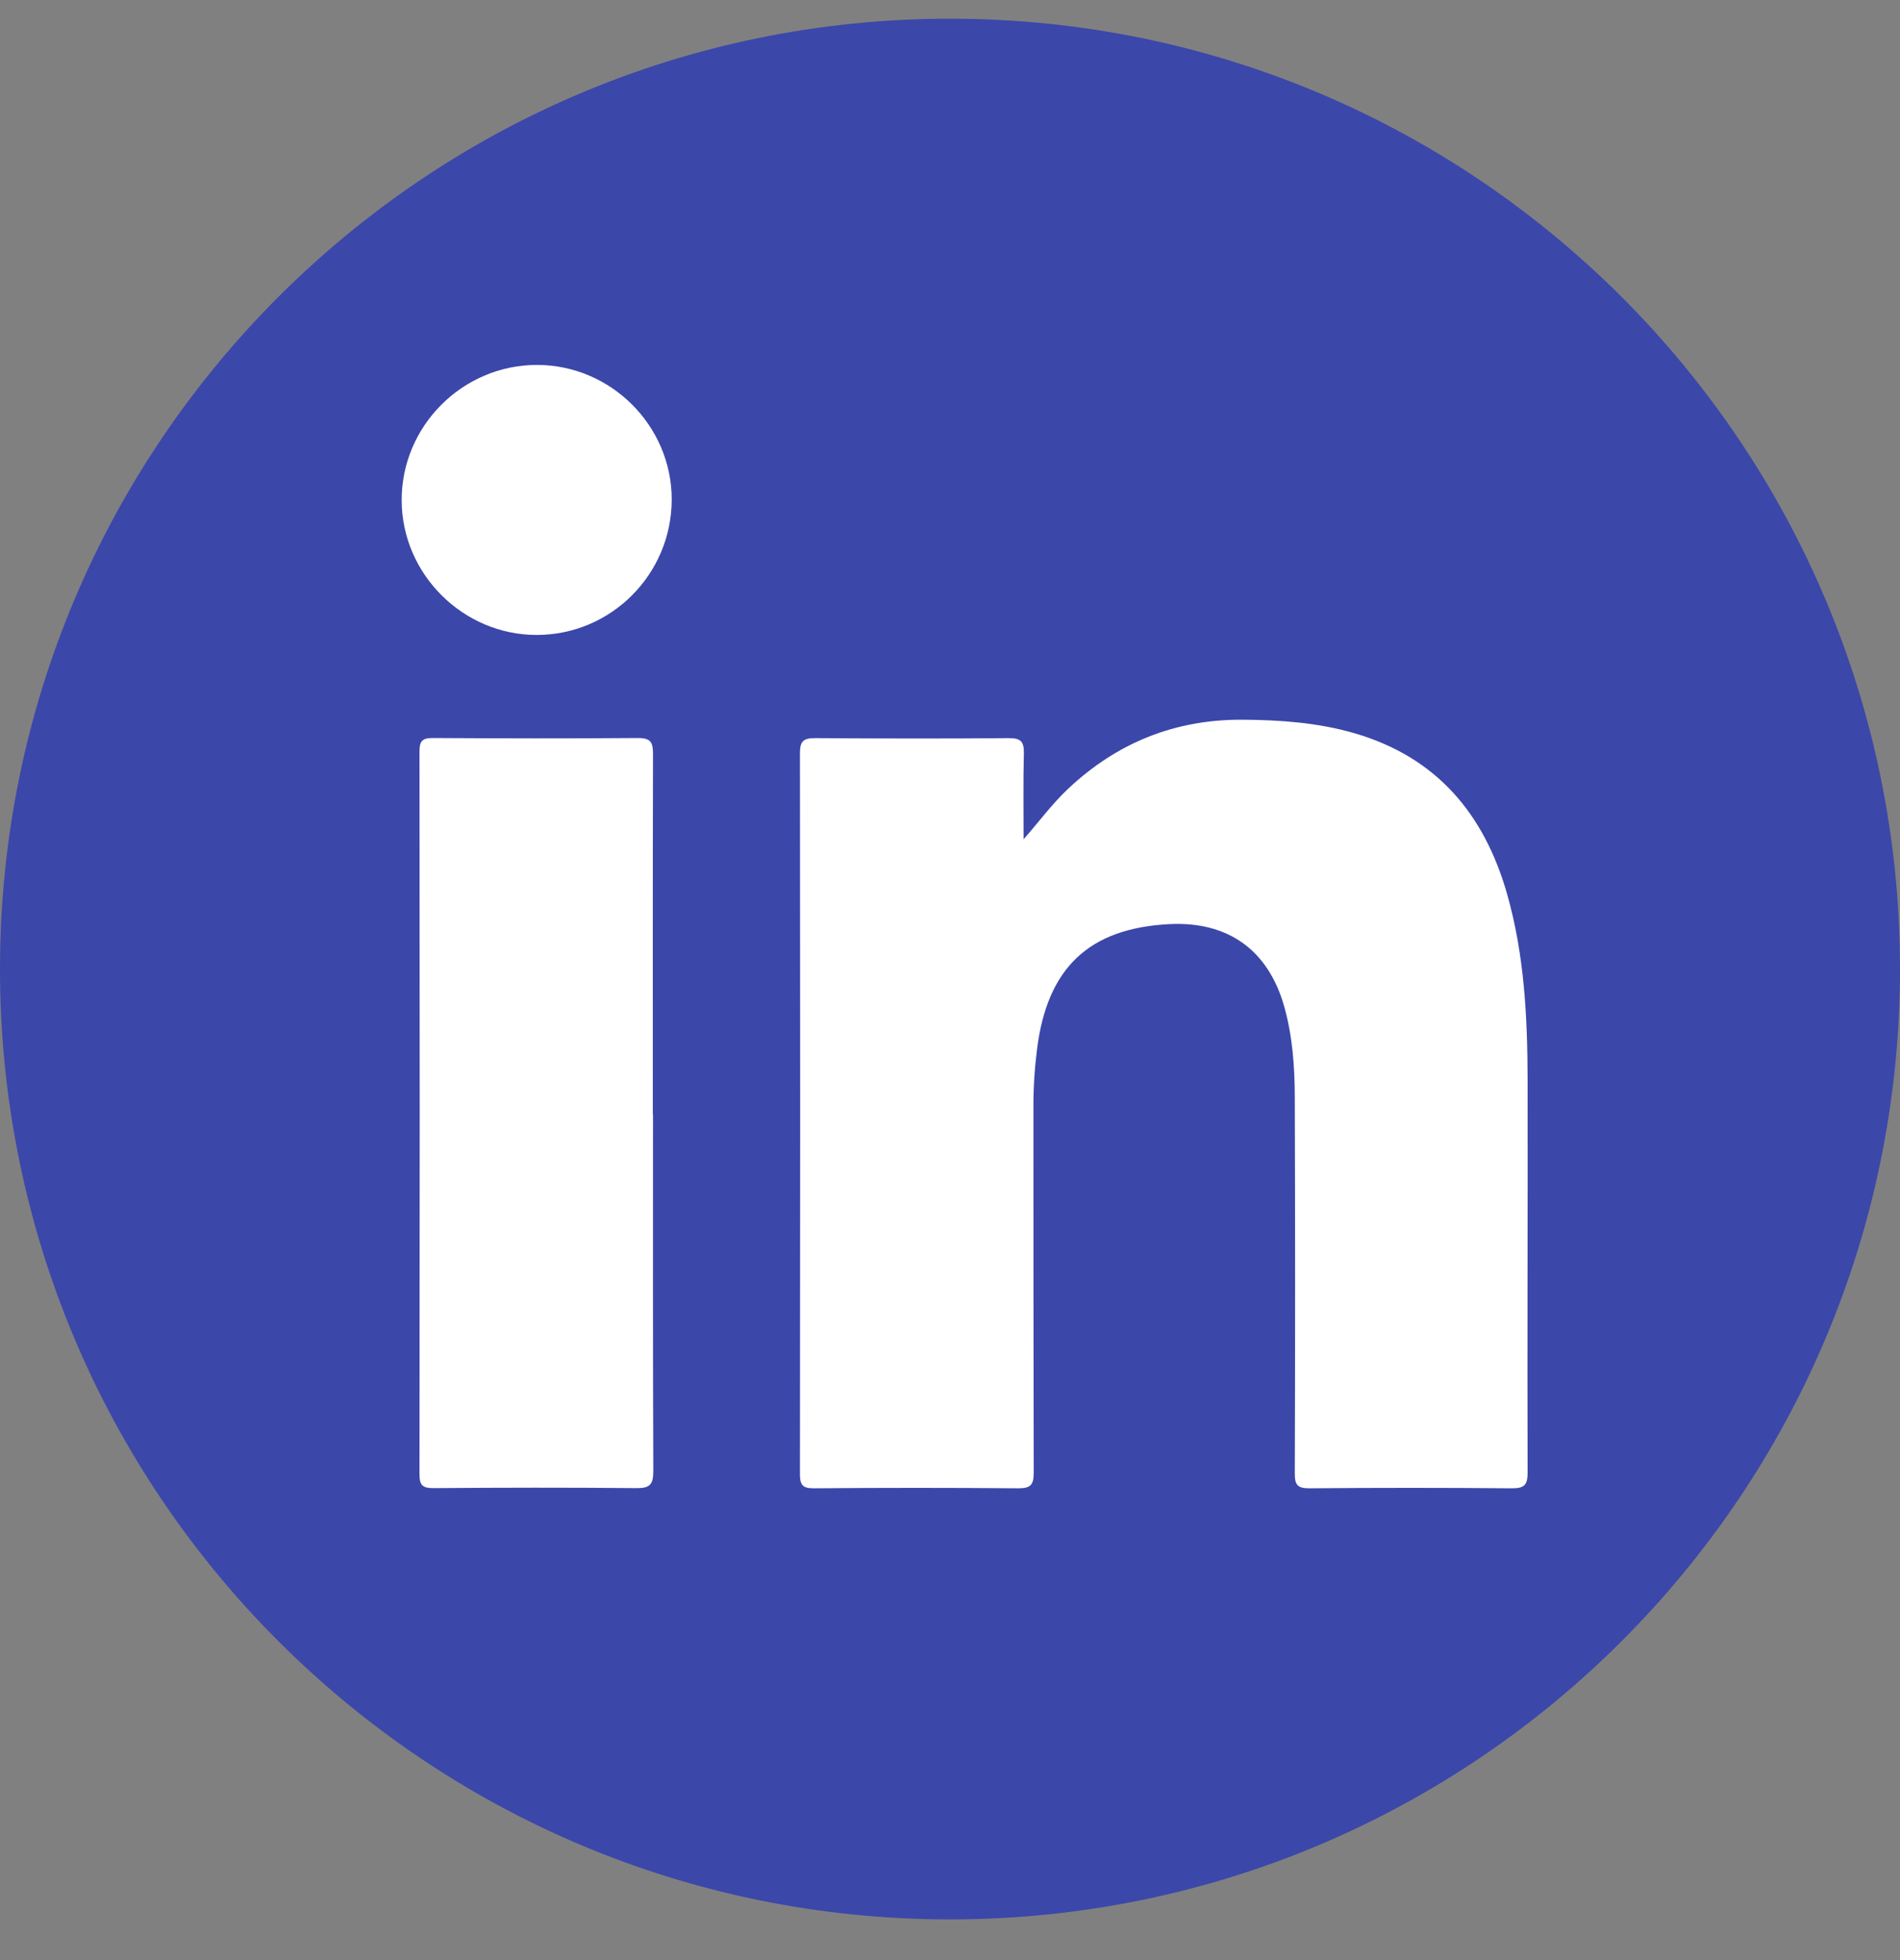
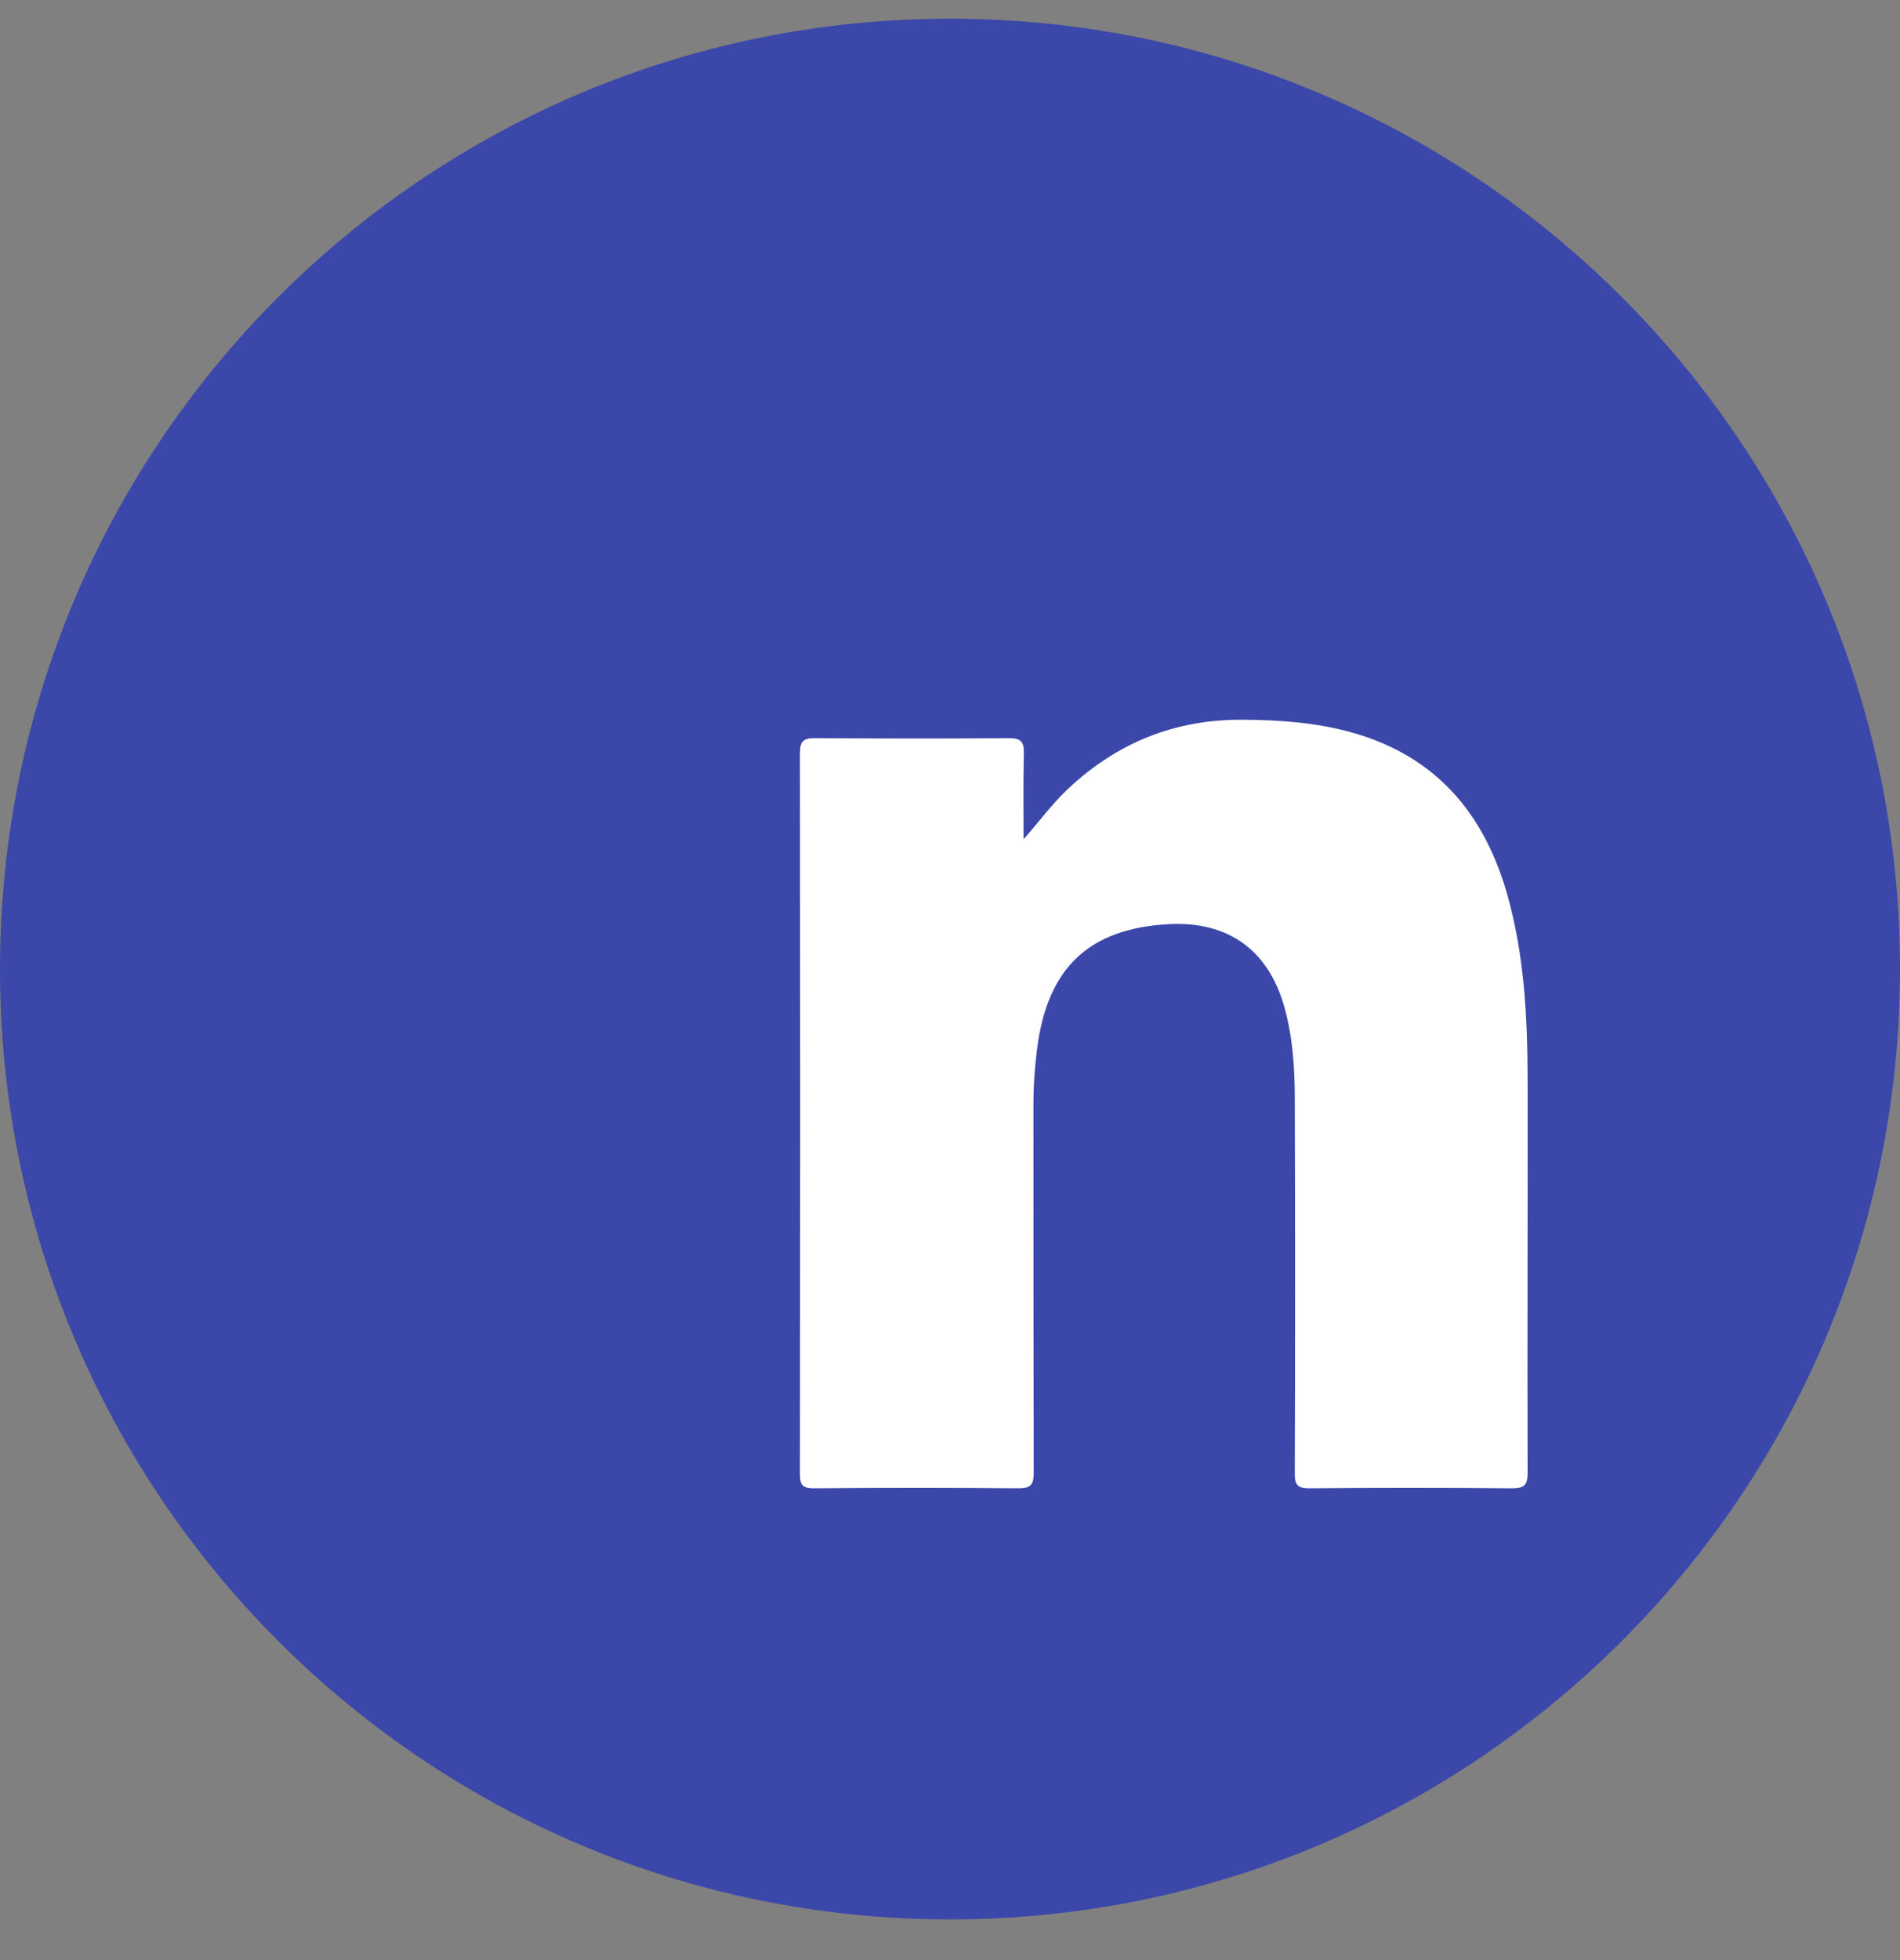
<svg xmlns="http://www.w3.org/2000/svg" width="32" height="33" viewBox="0 0 32 33" fill="none">
  <rect x="0" y="0" width="32" height="33" fill="#808080" stroke="none" />
  <path d="M16 32.315C24.837 32.315 32 25.151 32 16.315C32 7.478 24.837 0.315 16 0.315C7.163 0.315 0 7.478 0 16.315C0 25.151 7.163 32.315 16 32.315Z" fill="#3C47AA" />
  <path d="M17.237 14.132C17.5 13.835 17.716 13.537 17.986 13.283C18.816 12.501 19.797 12.107 20.944 12.117C21.575 12.122 22.196 12.167 22.803 12.342C24.192 12.743 24.998 13.7 25.384 15.056C25.673 16.073 25.725 17.118 25.728 18.166C25.732 20.375 25.721 22.587 25.728 24.796C25.728 25.002 25.671 25.057 25.467 25.057C24.329 25.047 23.189 25.047 22.051 25.057C21.85 25.057 21.807 24.997 21.807 24.808C21.814 22.705 21.814 20.603 21.807 18.498C21.807 17.972 21.771 17.443 21.625 16.931C21.352 15.988 20.676 15.507 19.688 15.559C18.337 15.63 17.635 16.298 17.465 17.671C17.424 17.998 17.403 18.327 17.405 18.657C17.405 20.702 17.405 22.748 17.41 24.794C17.41 24.997 17.36 25.057 17.152 25.057C16.004 25.047 14.857 25.047 13.71 25.057C13.525 25.057 13.473 25.009 13.473 24.822C13.478 20.773 13.478 16.723 13.473 12.674C13.473 12.472 13.539 12.427 13.729 12.427C14.817 12.434 15.907 12.437 16.995 12.427C17.197 12.427 17.247 12.491 17.244 12.681C17.232 13.165 17.239 13.648 17.239 14.134L17.237 14.132Z" fill="white" />
-   <path d="M10.998 18.759C10.998 20.762 10.995 22.765 11.003 24.768C11.003 24.99 10.948 25.057 10.718 25.054C9.58 25.043 8.443 25.045 7.302 25.054C7.12 25.054 7.065 25.009 7.065 24.822C7.07 20.766 7.07 16.711 7.065 12.653C7.065 12.484 7.106 12.425 7.284 12.425C8.438 12.432 9.592 12.434 10.747 12.425C10.969 12.425 10.998 12.508 10.998 12.7C10.993 14.72 10.995 16.739 10.995 18.759H10.998Z" fill="white" />
-   <path d="M11.313 8.407C11.313 9.666 10.294 10.69 9.038 10.69C7.798 10.69 6.769 9.666 6.765 8.426C6.76 7.175 7.789 6.144 9.043 6.144C10.287 6.144 11.311 7.165 11.313 8.405V8.407Z" fill="white" />
</svg>